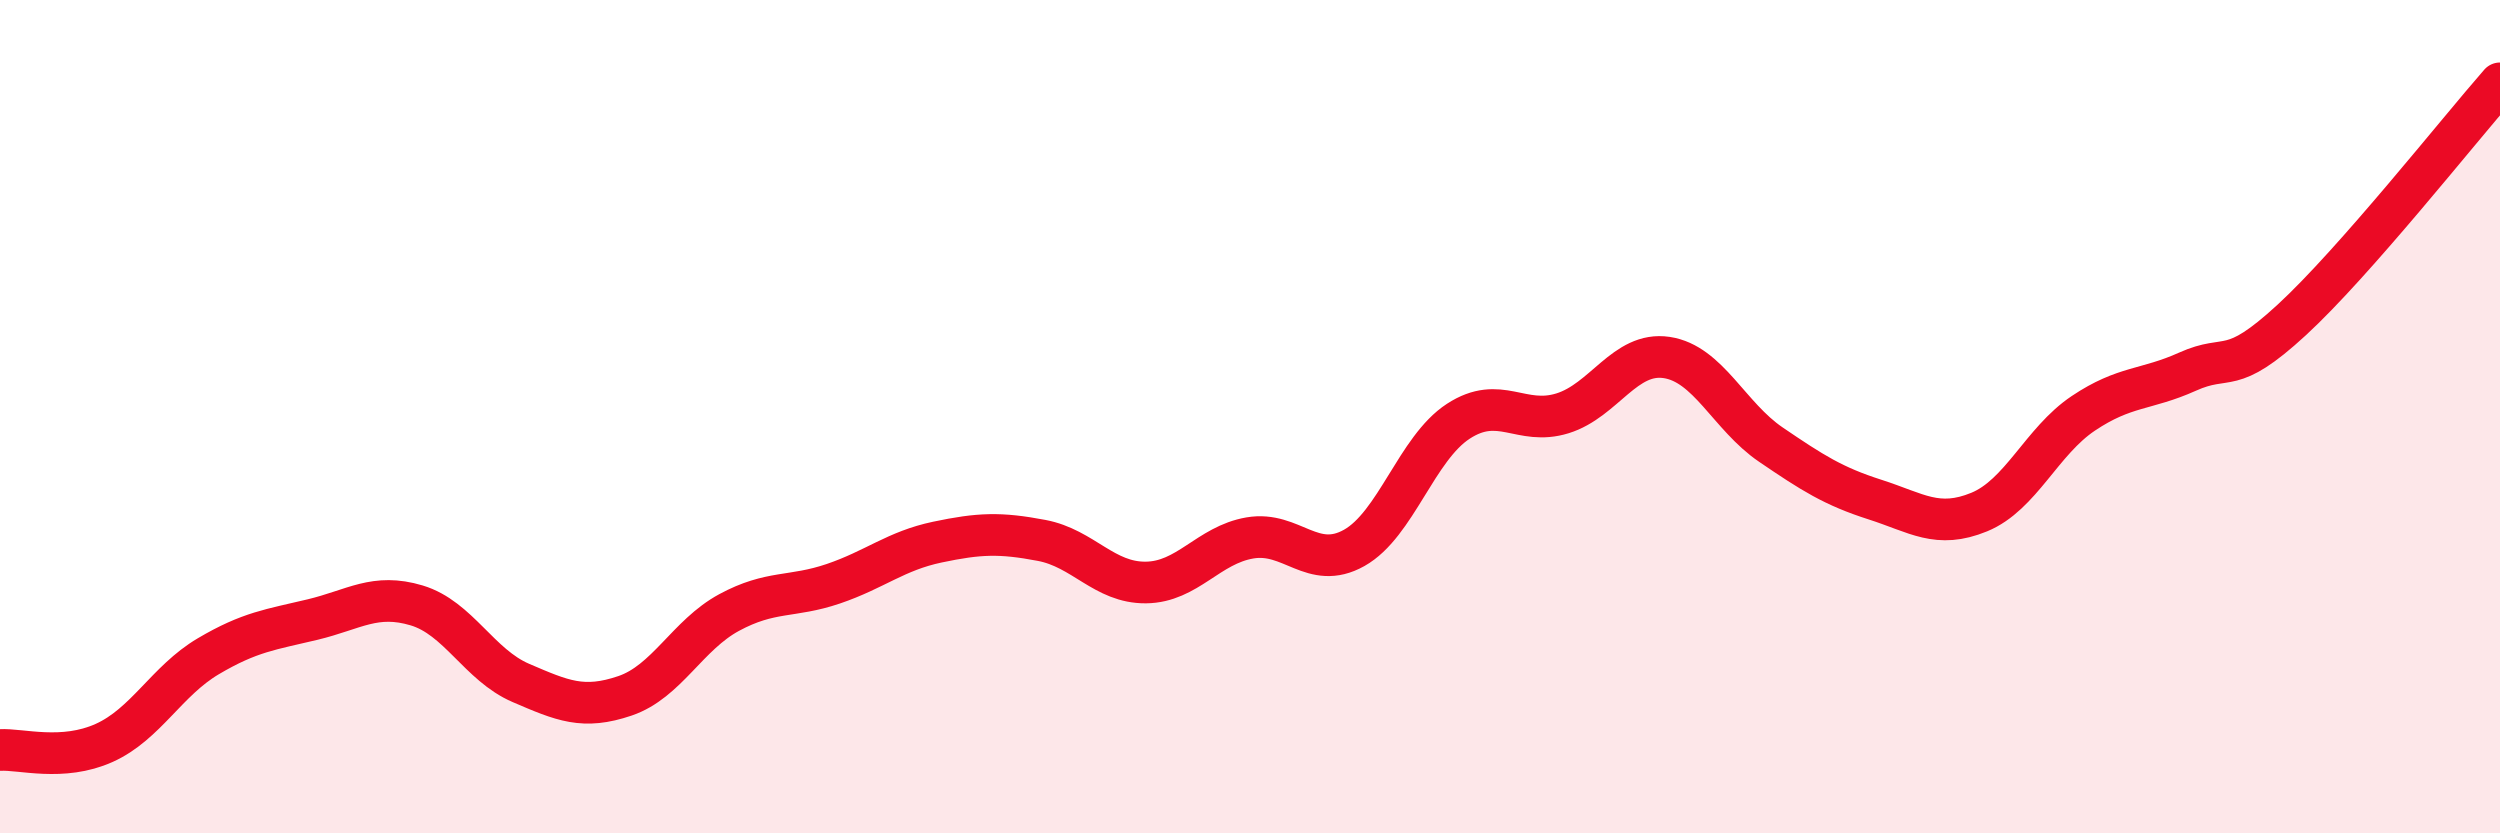
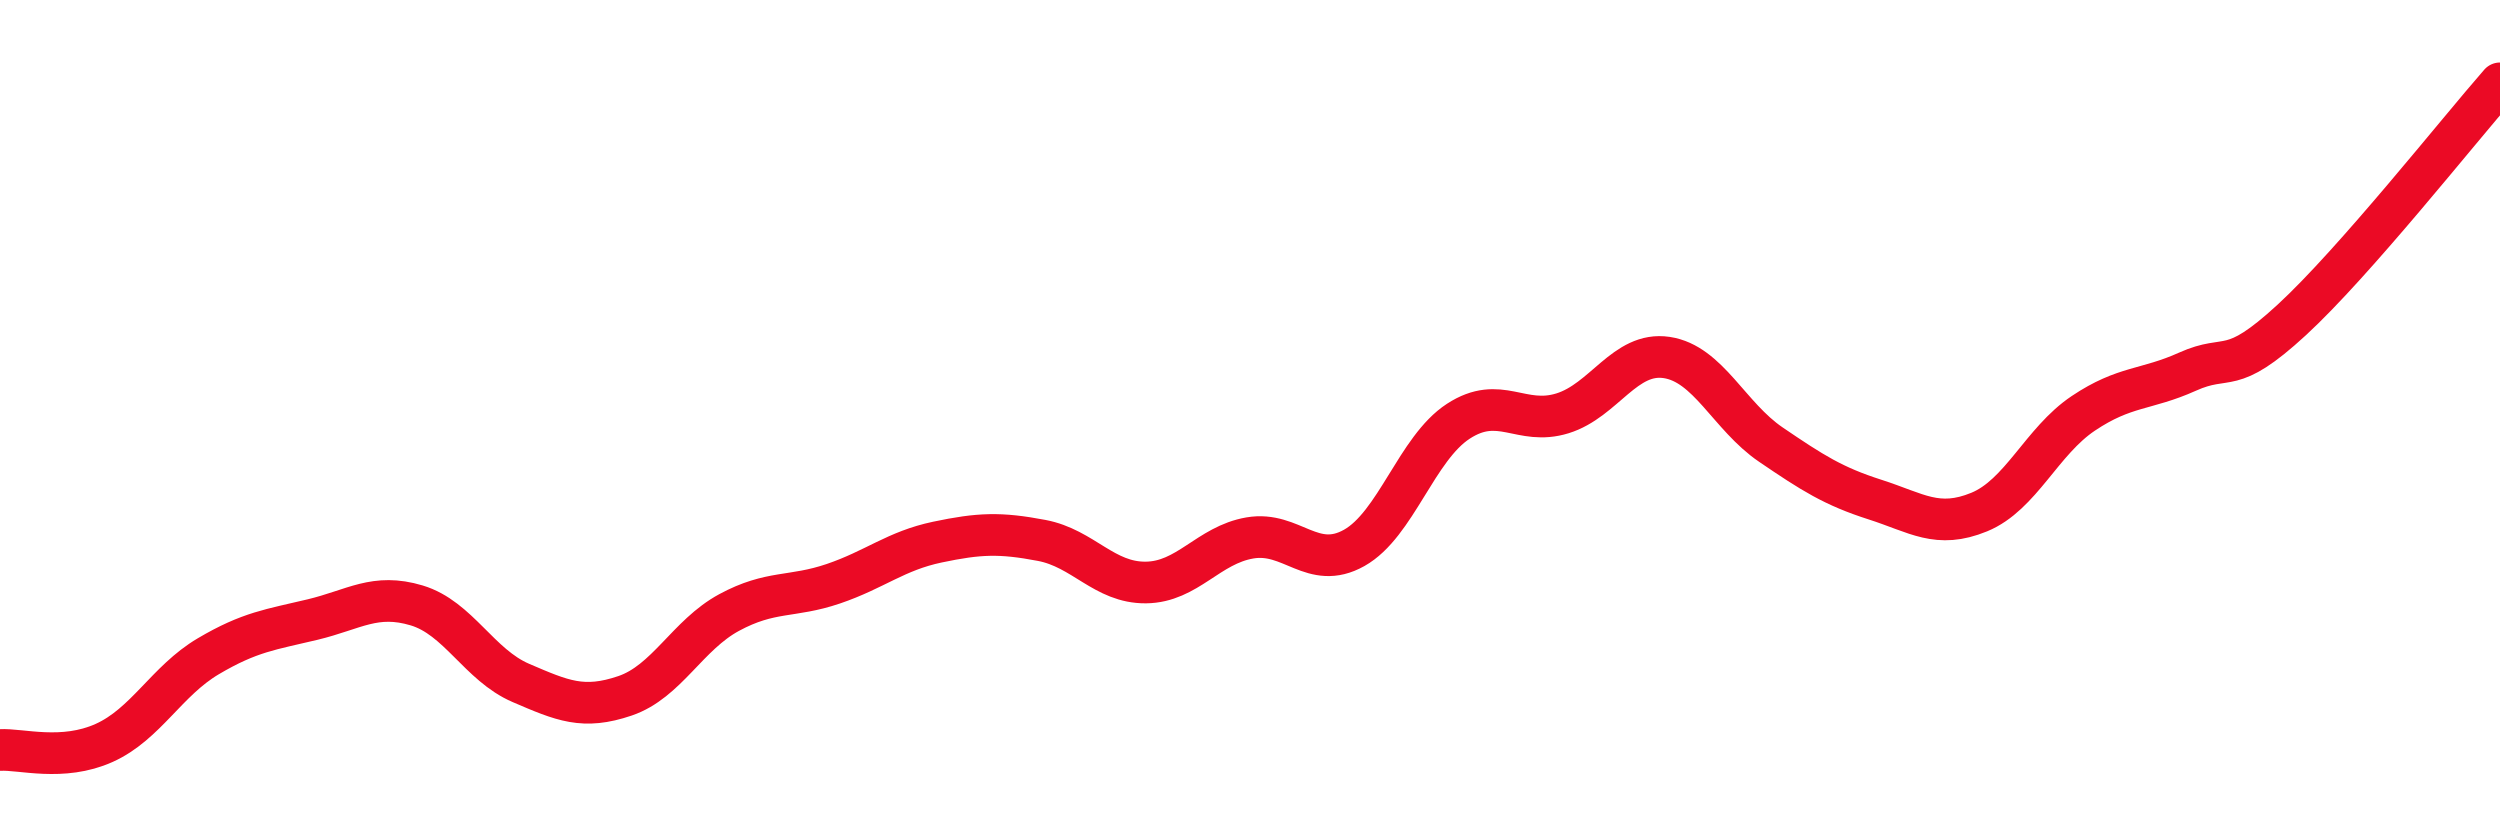
<svg xmlns="http://www.w3.org/2000/svg" width="60" height="20" viewBox="0 0 60 20">
-   <path d="M 0,18 C 0.5,17.97 1.5,18.28 2.5,17.83 C 3.5,17.38 4,16.34 5,15.75 C 6,15.16 6.5,15.11 7.5,14.87 C 8.5,14.63 9,14.23 10,14.53 C 11,14.83 11.5,15.96 12.5,16.39 C 13.5,16.82 14,17.04 15,16.7 C 16,16.36 16.5,15.24 17.5,14.7 C 18.5,14.16 19,14.35 20,14.01 C 21,13.67 21.5,13.22 22.5,13.01 C 23.5,12.8 24,12.78 25,12.97 C 26,13.16 26.5,13.99 27.5,13.98 C 28.5,13.97 29,13.08 30,12.91 C 31,12.74 31.5,13.71 32.5,13.15 C 33.5,12.59 34,10.76 35,10.11 C 36,9.46 36.5,10.23 37.5,9.92 C 38.5,9.61 39,8.43 40,8.58 C 41,8.73 41.5,9.99 42.5,10.67 C 43.5,11.35 44,11.67 45,11.99 C 46,12.31 46.5,12.7 47.5,12.29 C 48.5,11.88 49,10.59 50,9.92 C 51,9.25 51.5,9.37 52.5,8.92 C 53.5,8.47 53.5,9.06 55,7.68 C 56.5,6.3 59,3.14 60,2L60 20L0 20Z" fill="#EB0A25" opacity="0.1" stroke-linecap="round" stroke-linejoin="round" />
  <path d="M 0,18 C 0.5,17.97 1.5,18.28 2.5,17.83 C 3.5,17.38 4,16.34 5,15.75 C 6,15.16 6.5,15.11 7.5,14.87 C 8.5,14.63 9,14.23 10,14.53 C 11,14.83 11.5,15.96 12.5,16.39 C 13.5,16.82 14,17.04 15,16.7 C 16,16.36 16.5,15.24 17.5,14.7 C 18.5,14.16 19,14.35 20,14.01 C 21,13.67 21.5,13.22 22.5,13.01 C 23.5,12.8 24,12.78 25,12.97 C 26,13.16 26.5,13.99 27.5,13.98 C 28.5,13.97 29,13.08 30,12.91 C 31,12.74 31.5,13.71 32.5,13.15 C 33.5,12.59 34,10.76 35,10.11 C 36,9.46 36.5,10.23 37.5,9.92 C 38.5,9.61 39,8.43 40,8.58 C 41,8.73 41.5,9.99 42.5,10.67 C 43.5,11.35 44,11.67 45,11.99 C 46,12.31 46.5,12.7 47.5,12.29 C 48.5,11.88 49,10.59 50,9.92 C 51,9.25 51.5,9.37 52.5,8.92 C 53.5,8.47 53.5,9.06 55,7.68 C 56.5,6.3 59,3.14 60,2" stroke="#EB0A25" stroke-width="1" fill="none" stroke-linecap="round" stroke-linejoin="round" />
</svg>